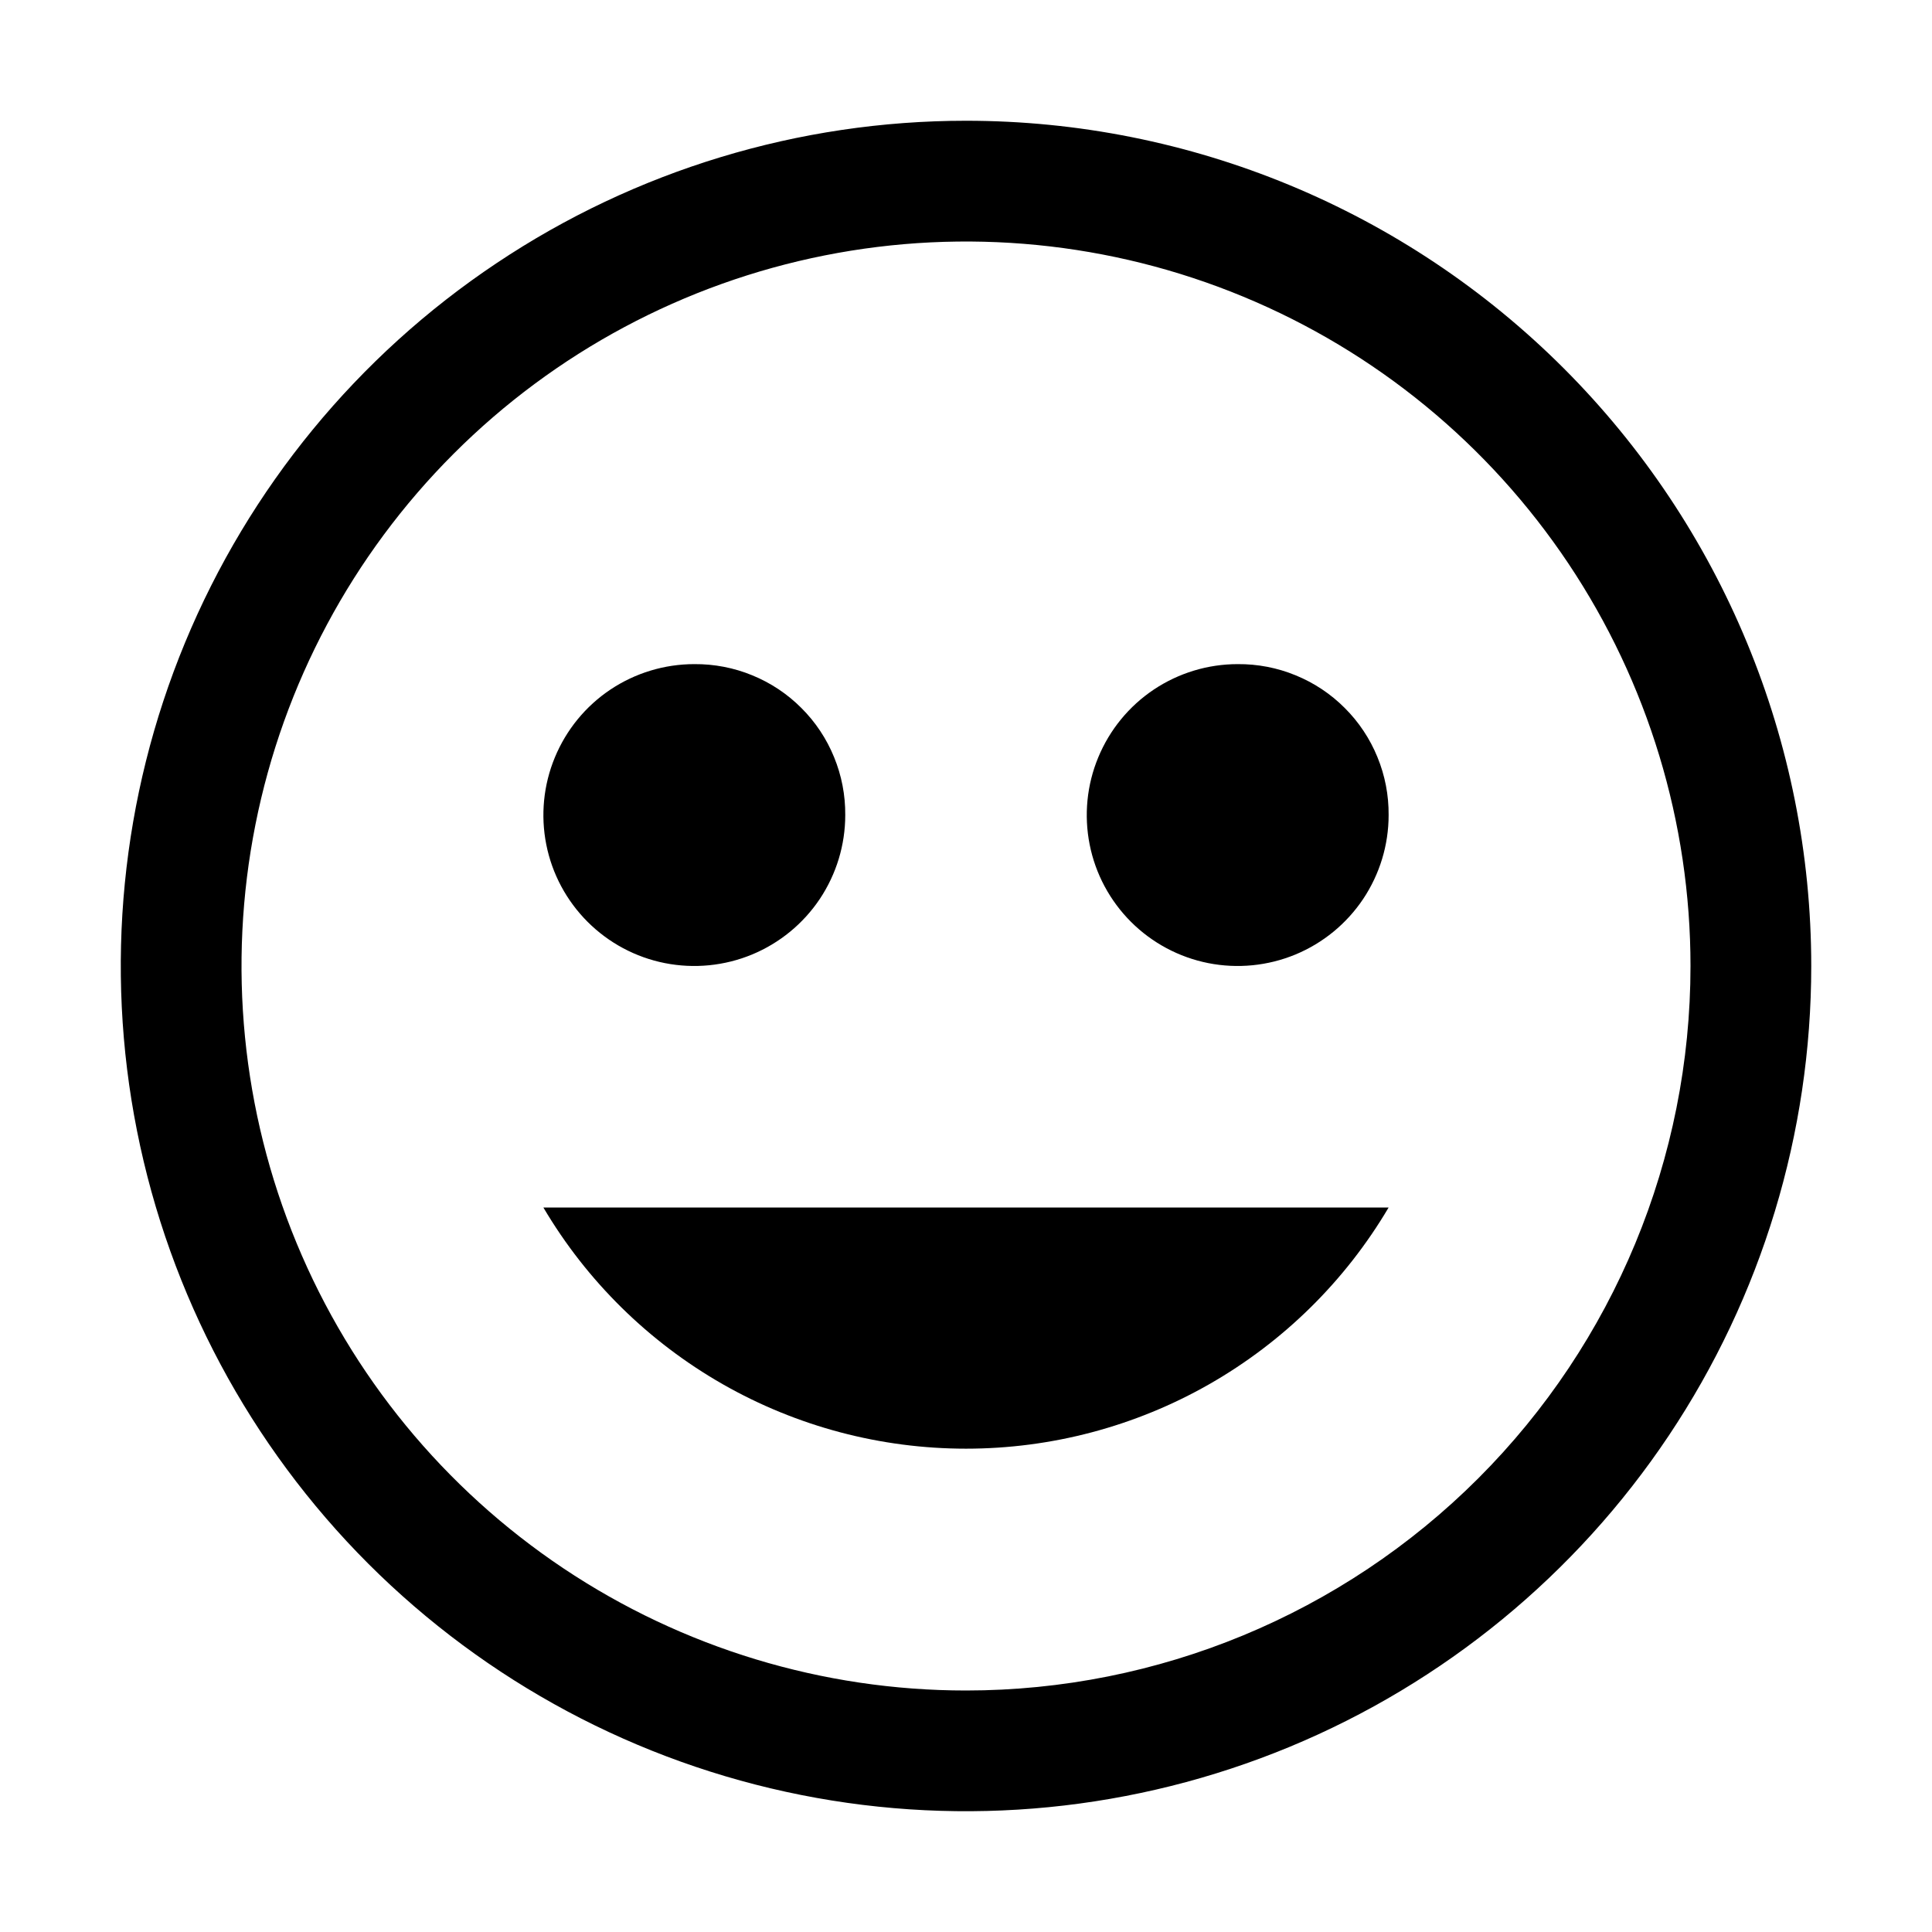
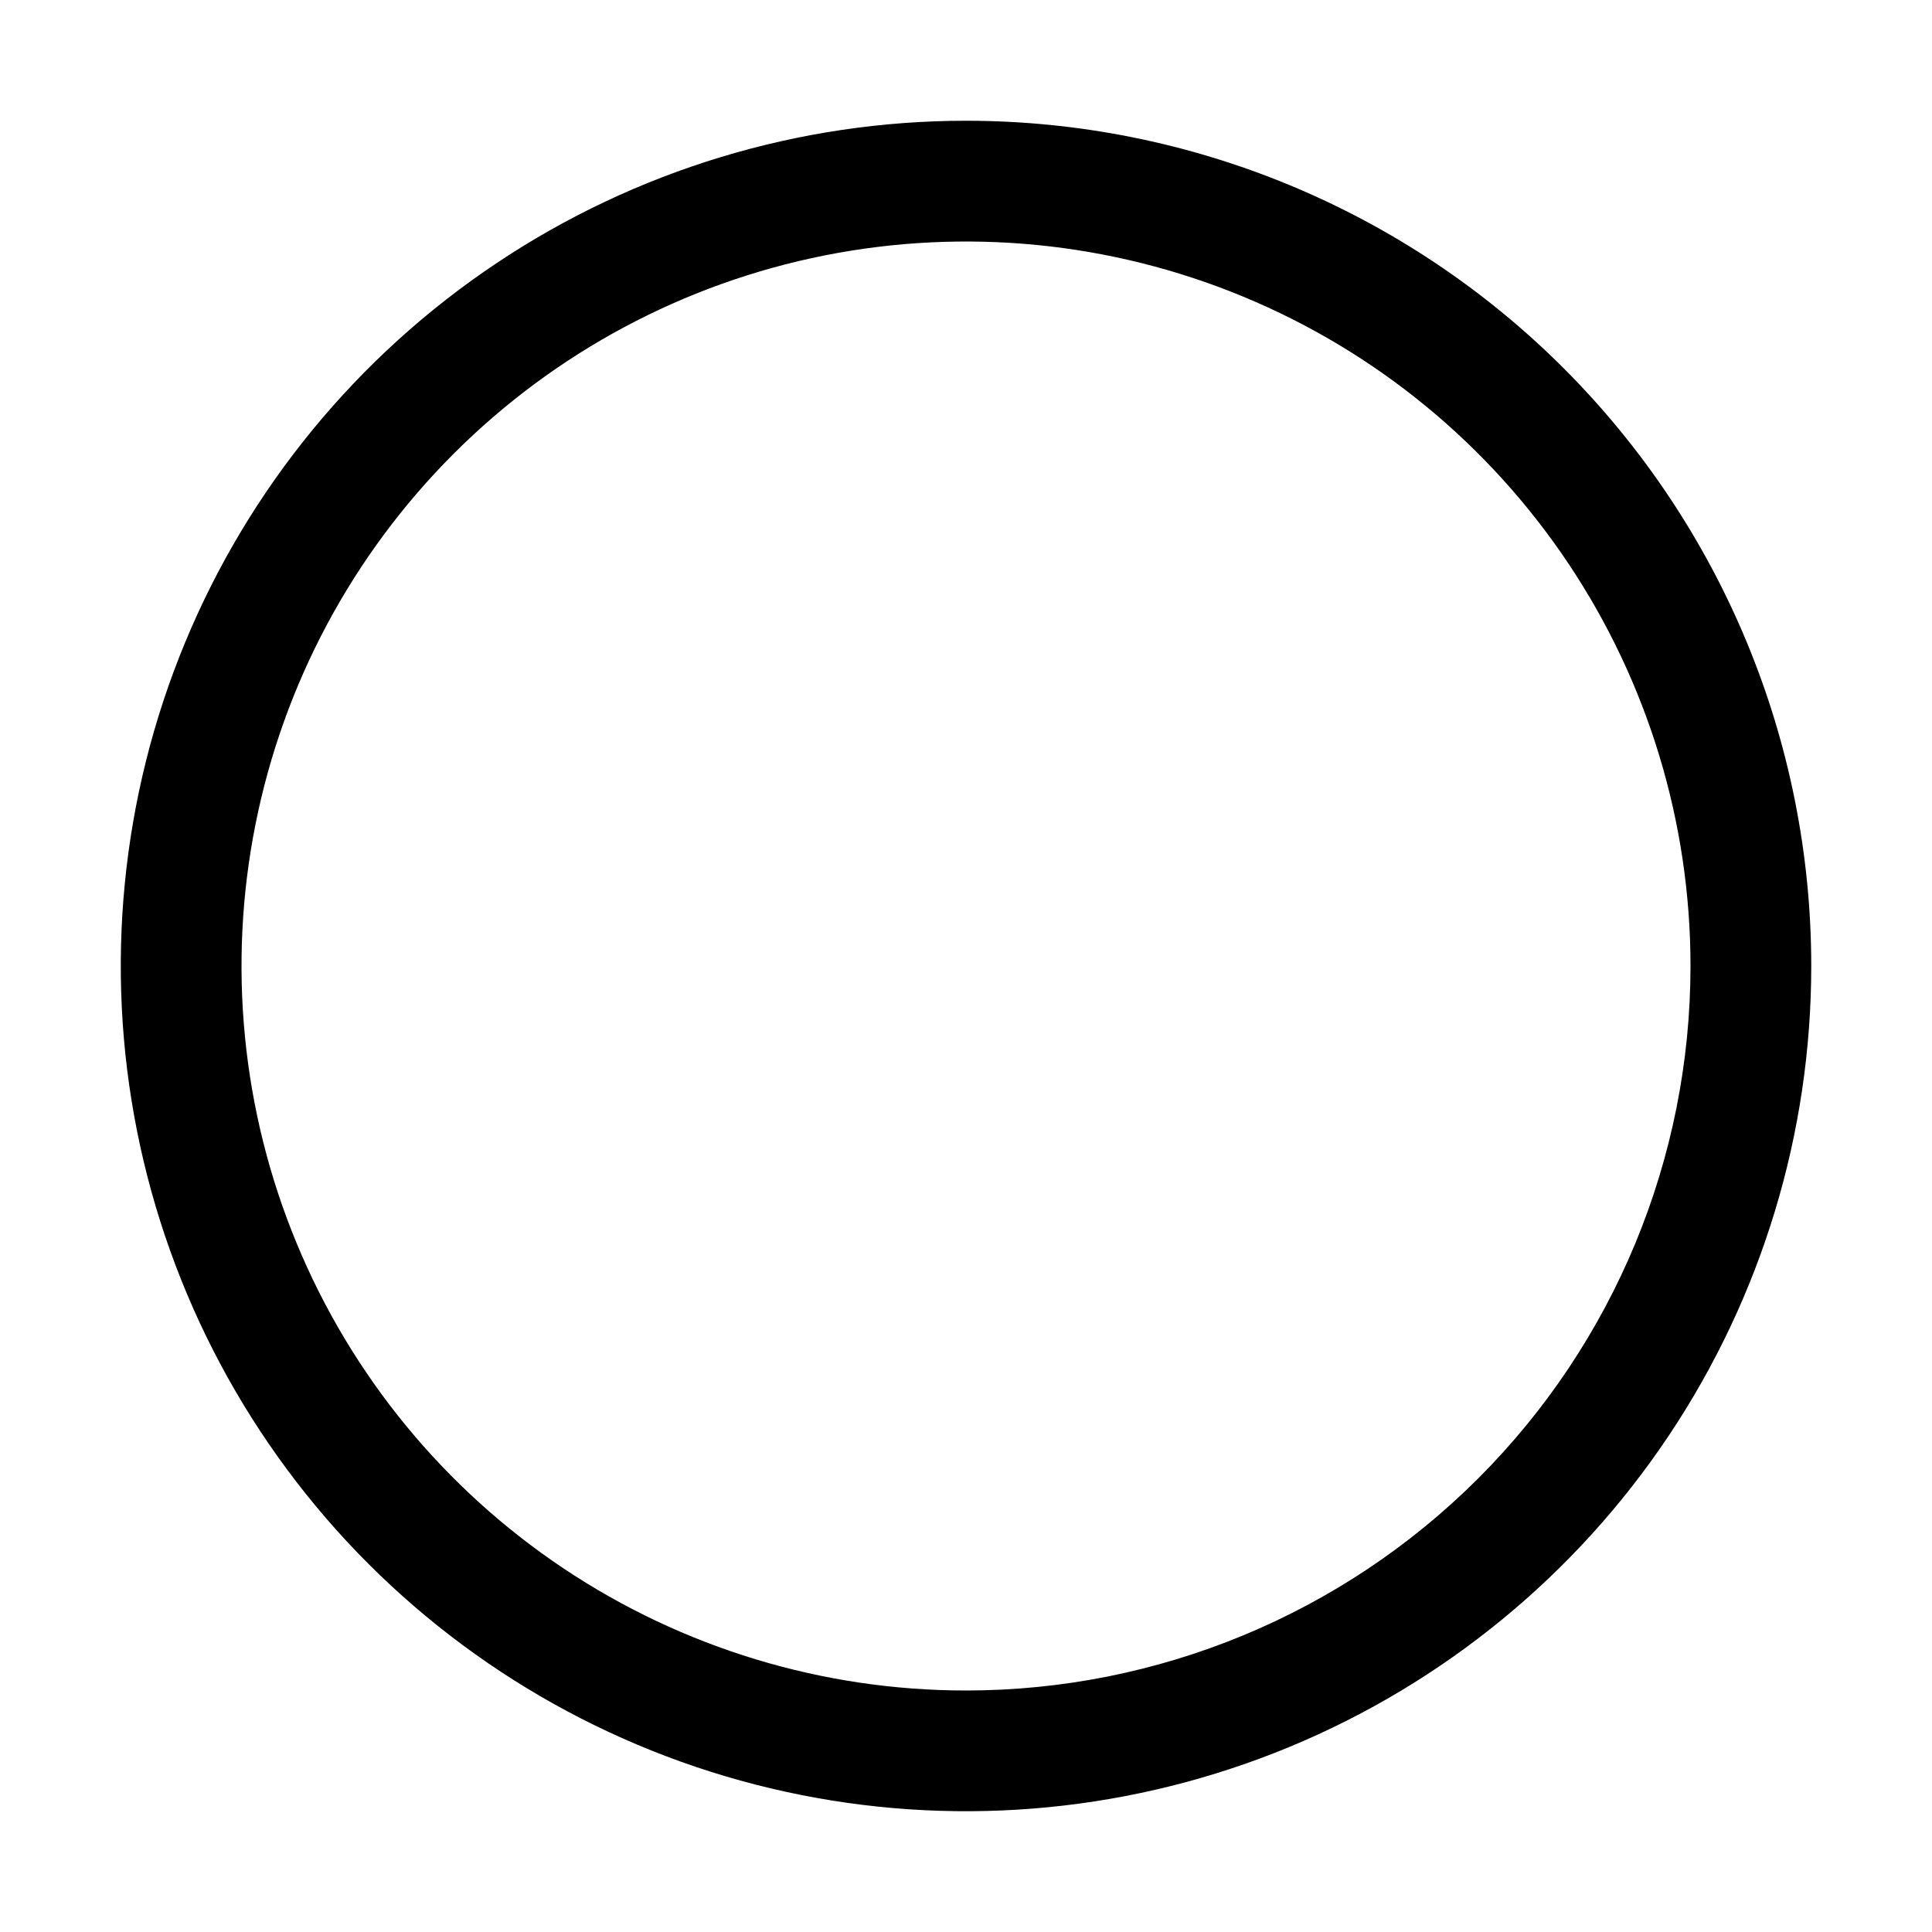
<svg xmlns="http://www.w3.org/2000/svg" width="24" height="24" viewBox="0 0 24 24" fill="none">
  <path d="M12 1.5C9.923 1.5 7.893 2.116 6.167 3.27C4.44 4.423 3.094 6.063 2.299 7.982C1.505 9.9 1.297 12.012 1.702 14.048C2.107 16.085 3.107 17.956 4.575 19.425C6.044 20.893 7.915 21.893 9.952 22.298C11.988 22.703 14.1 22.495 16.018 21.701C17.937 20.906 19.577 19.56 20.73 17.834C21.884 16.107 22.5 14.077 22.5 12C22.5 9.215 21.394 6.545 19.425 4.575C17.456 2.606 14.785 1.5 12 1.5ZM12 21C10.22 21 8.48 20.472 7 19.483C5.52 18.494 4.366 17.089 3.685 15.444C3.004 13.8 2.826 11.99 3.173 10.244C3.52 8.498 4.377 6.895 5.636 5.636C6.895 4.377 8.498 3.52 10.244 3.173C11.99 2.826 13.8 3.004 15.444 3.685C17.089 4.366 18.494 5.52 19.483 7C20.472 8.48 21 10.22 21 12C21 14.387 20.052 16.676 18.364 18.364C16.676 20.052 14.387 21 12 21Z" fill="black" />
-   <path d="M8.625 8.25C8.254 8.25 7.892 8.36 7.583 8.566C7.275 8.772 7.035 9.065 6.893 9.408C6.751 9.75 6.714 10.127 6.786 10.491C6.858 10.855 7.037 11.189 7.299 11.451C7.561 11.713 7.895 11.892 8.259 11.964C8.623 12.036 9 11.999 9.343 11.857C9.685 11.715 9.978 11.475 10.184 11.167C10.39 10.858 10.5 10.496 10.5 10.125C10.502 9.878 10.455 9.634 10.361 9.405C10.268 9.177 10.13 8.969 9.955 8.795C9.781 8.62 9.573 8.482 9.345 8.389C9.117 8.295 8.872 8.248 8.625 8.25ZM15.375 8.25C15.004 8.25 14.642 8.36 14.333 8.566C14.025 8.772 13.785 9.065 13.643 9.408C13.501 9.75 13.464 10.127 13.536 10.491C13.608 10.855 13.787 11.189 14.049 11.451C14.311 11.713 14.646 11.892 15.009 11.964C15.373 12.036 15.75 11.999 16.093 11.857C16.435 11.715 16.728 11.475 16.934 11.167C17.14 10.858 17.25 10.496 17.25 10.125C17.252 9.878 17.205 9.634 17.111 9.405C17.018 9.177 16.88 8.969 16.705 8.795C16.531 8.62 16.323 8.482 16.095 8.389C15.867 8.295 15.622 8.248 15.375 8.25ZM6.75 15C7.289 15.913 8.057 16.669 8.978 17.195C9.898 17.72 10.94 17.996 12 17.996C13.06 17.996 14.102 17.72 15.022 17.195C15.943 16.669 16.711 15.913 17.25 15H6.75Z" fill="black" />
</svg>